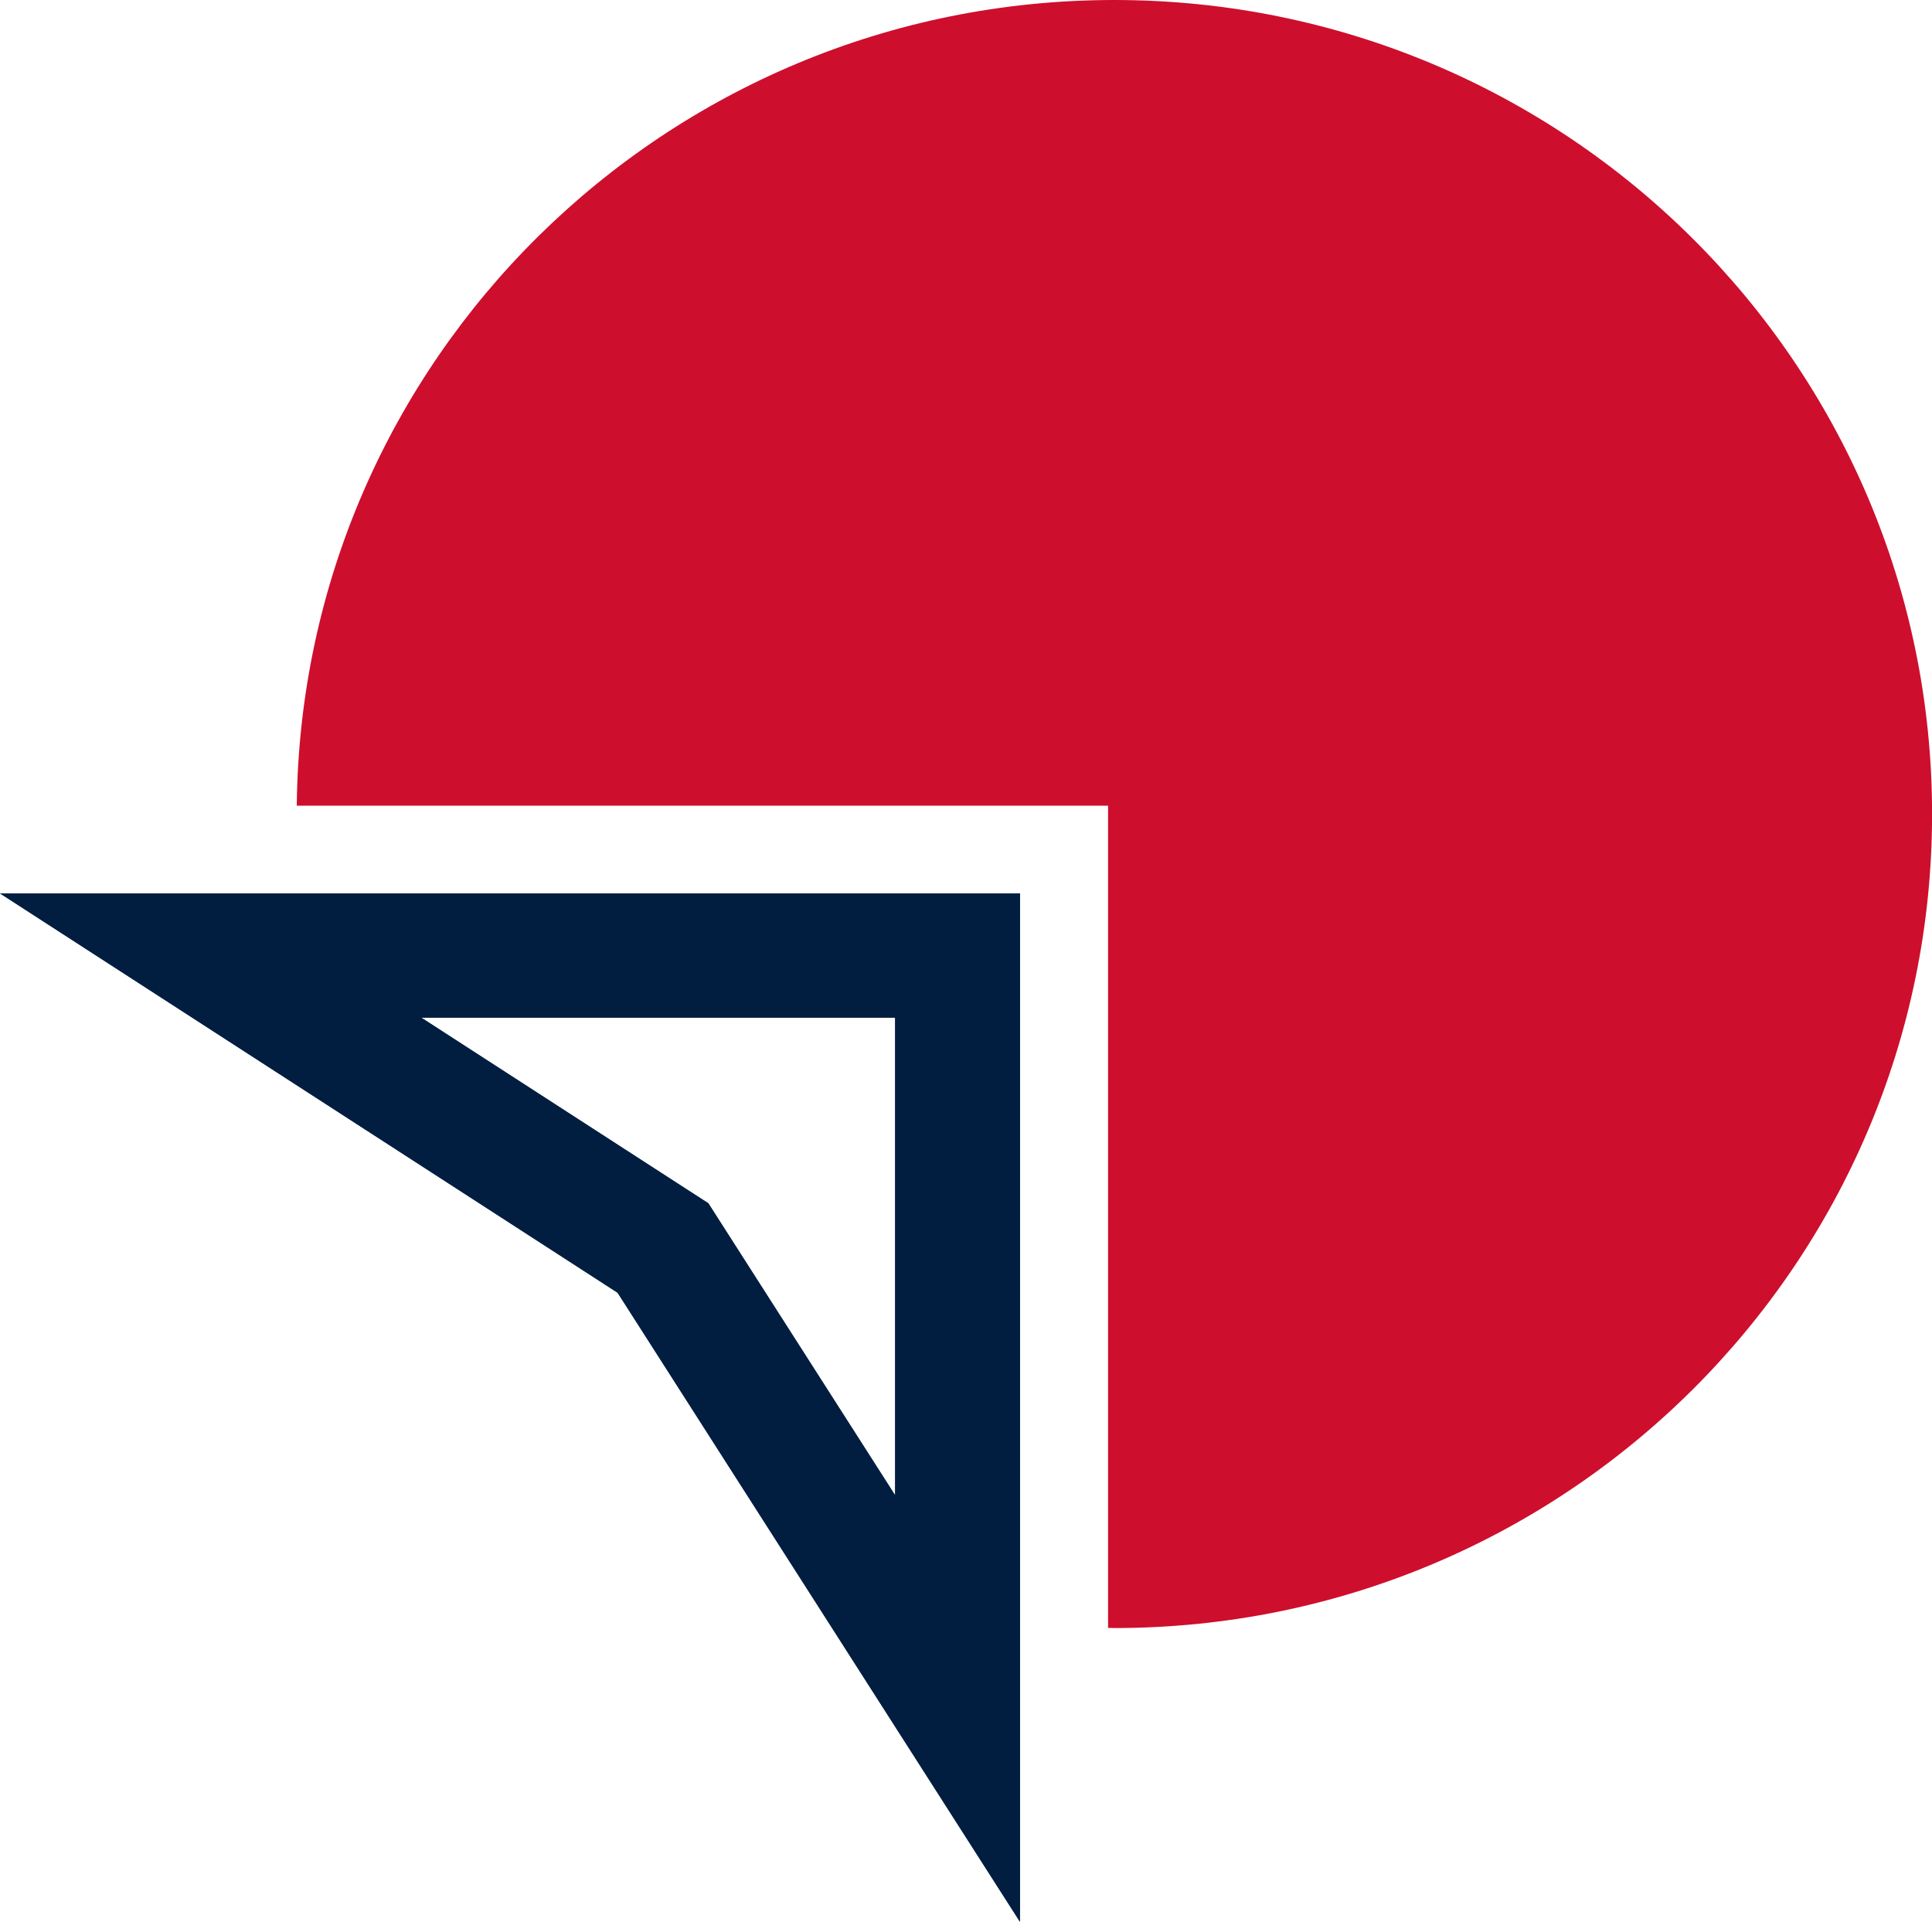
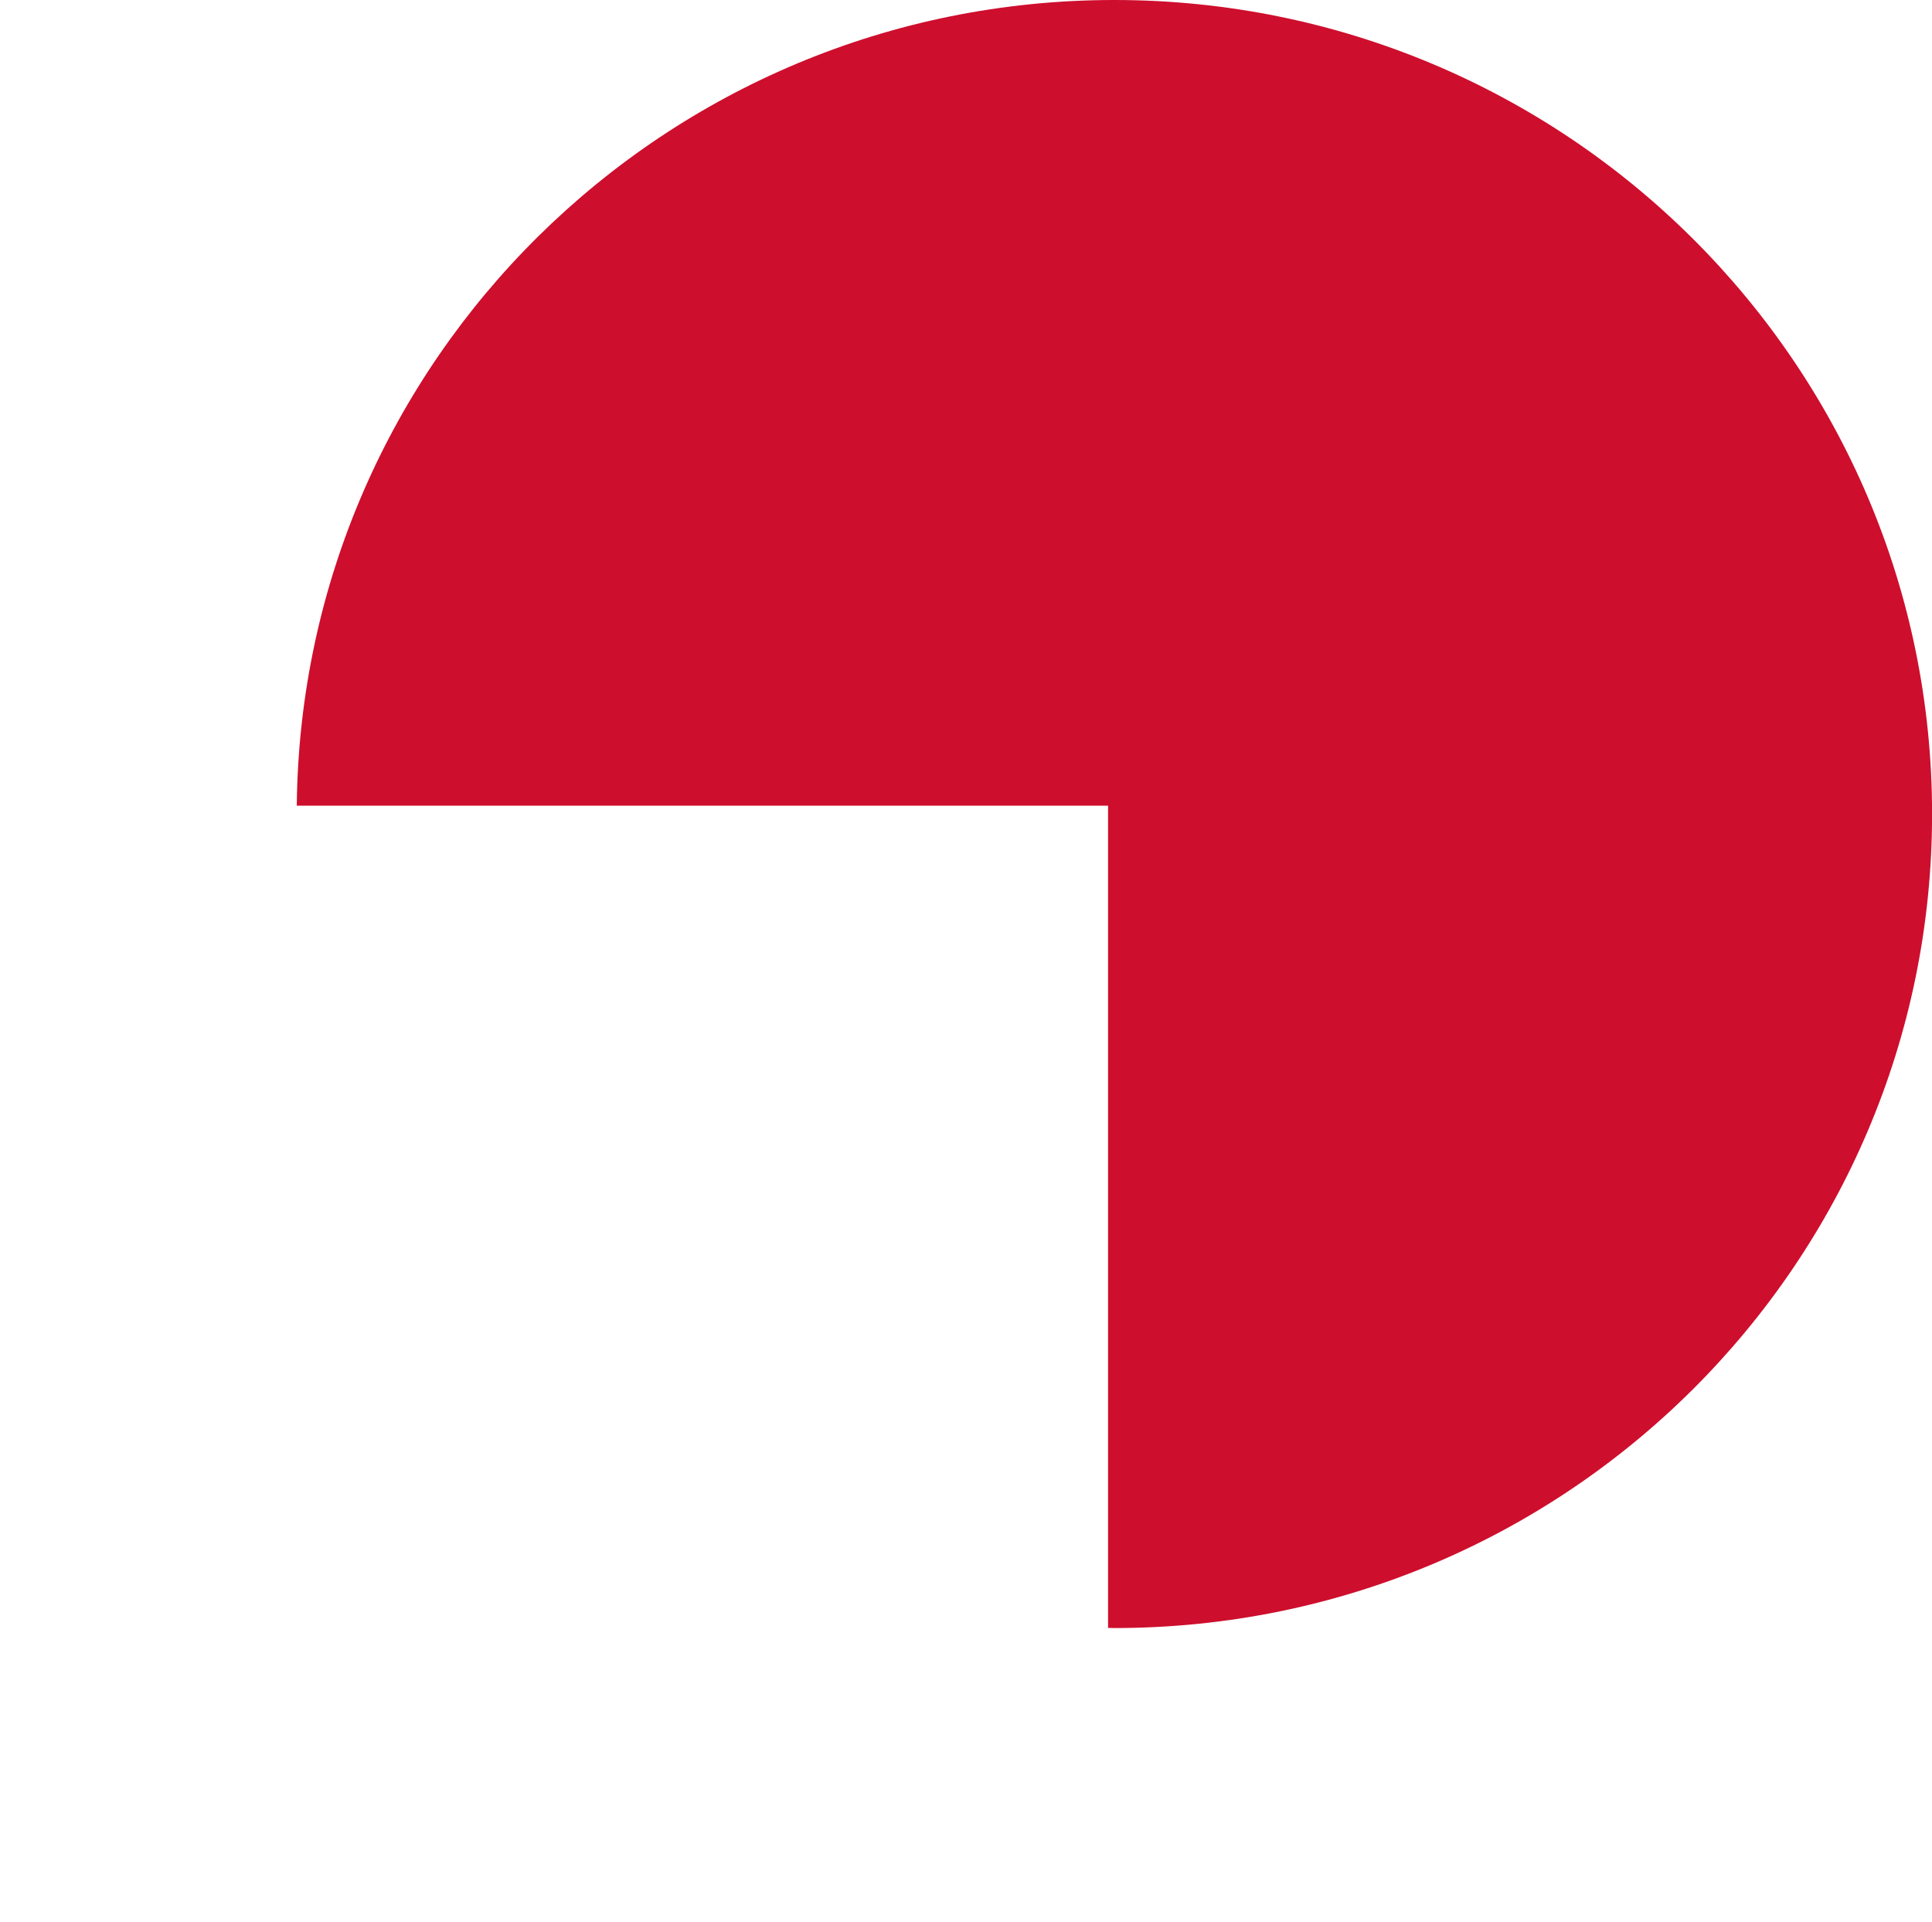
<svg xmlns="http://www.w3.org/2000/svg" viewBox="0 0 273.22 271.77">
  <defs>
    <style>.d{fill:#011e41;}.e{fill:#ce0e2d;}</style>
  </defs>
  <g id="a" />
  <g id="b">
    <g id="c">
      <g>
        <path class="e" d="M157.58,0C94.11,0,42.6,50.91,41.97,113.94h114.73v116.27c.29,0,.59,.02,.89,.02,63.87,0,115.64-51.54,115.64-115.12S221.45,0,157.58,0" />
-         <path class="d" d="M0,126.34l87.34,56.47,56.9,88.96V126.34H0Zm126.59,85.12l-24.36-38.08-2.06-3.22-3.22-2.08-37.38-24.17H126.59v67.55Z" />
-         <path class="d" d="M144.24,126.34H0l87.34,56.47,56.9,88.96V126.34Zm-17.65,17.57v67.55l-24.36-38.08-2.06-3.22-3.22-2.08-37.38-24.17H126.59Z" />
      </g>
    </g>
  </g>
</svg>